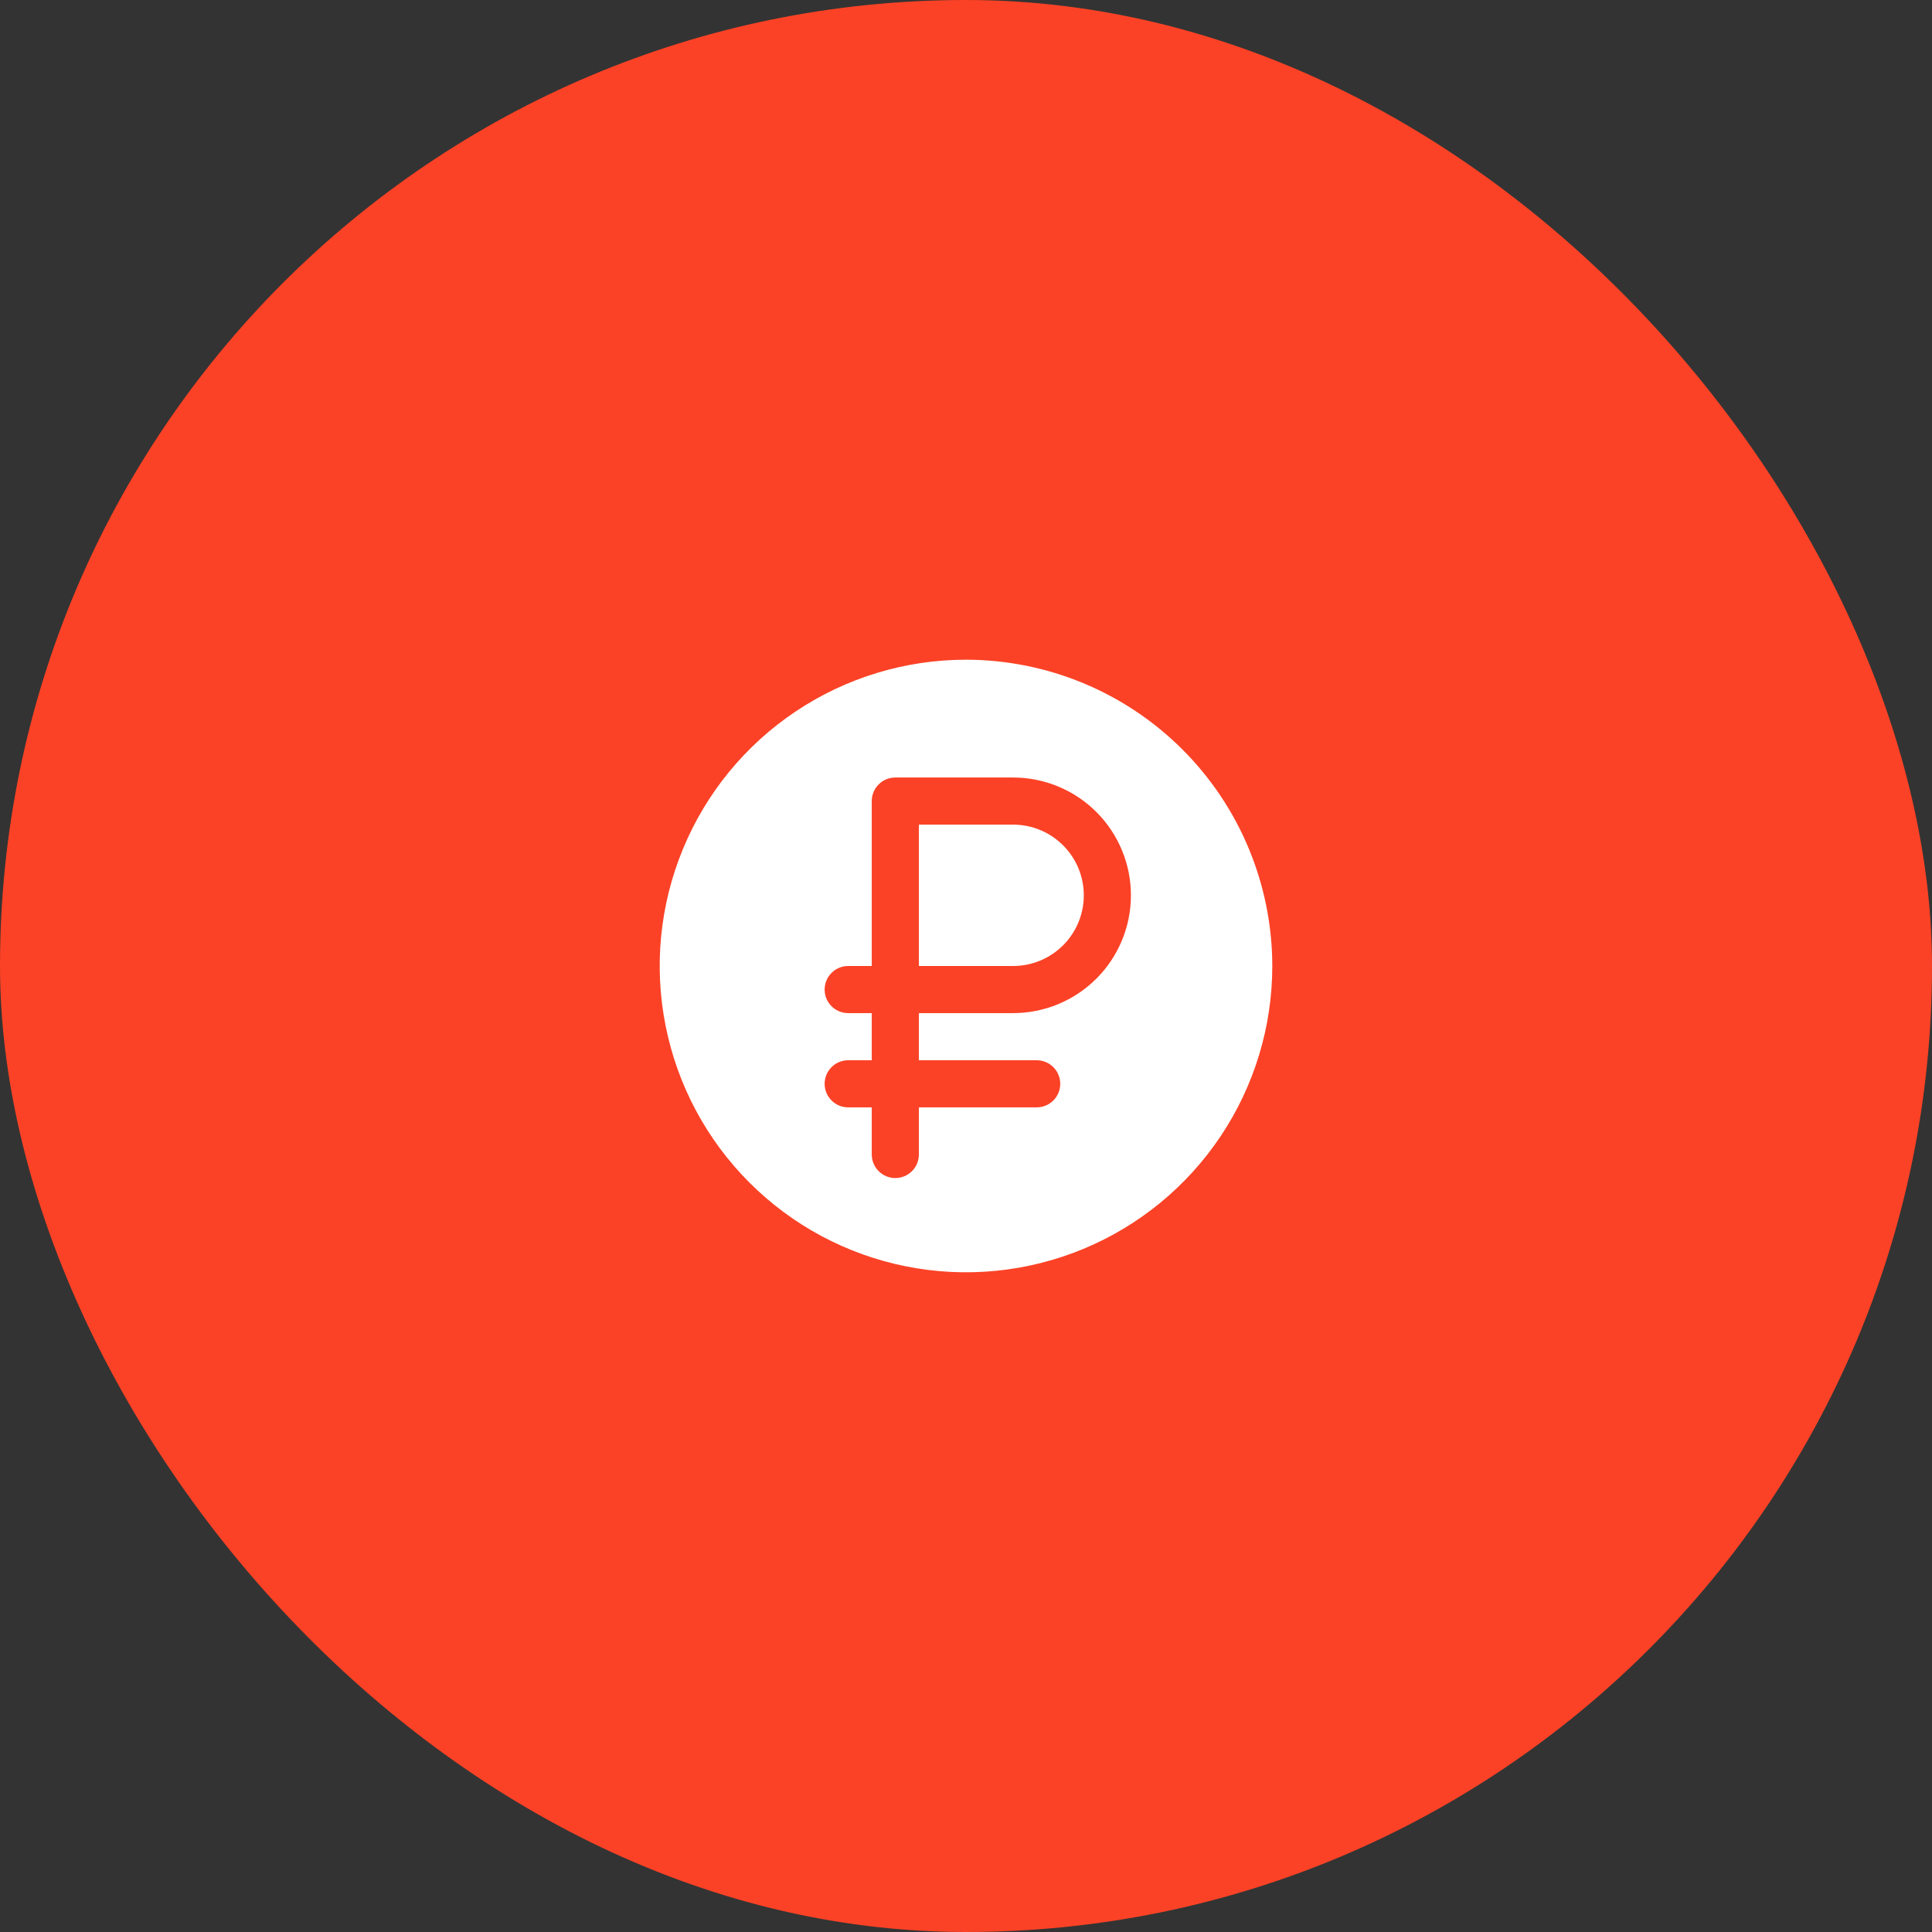
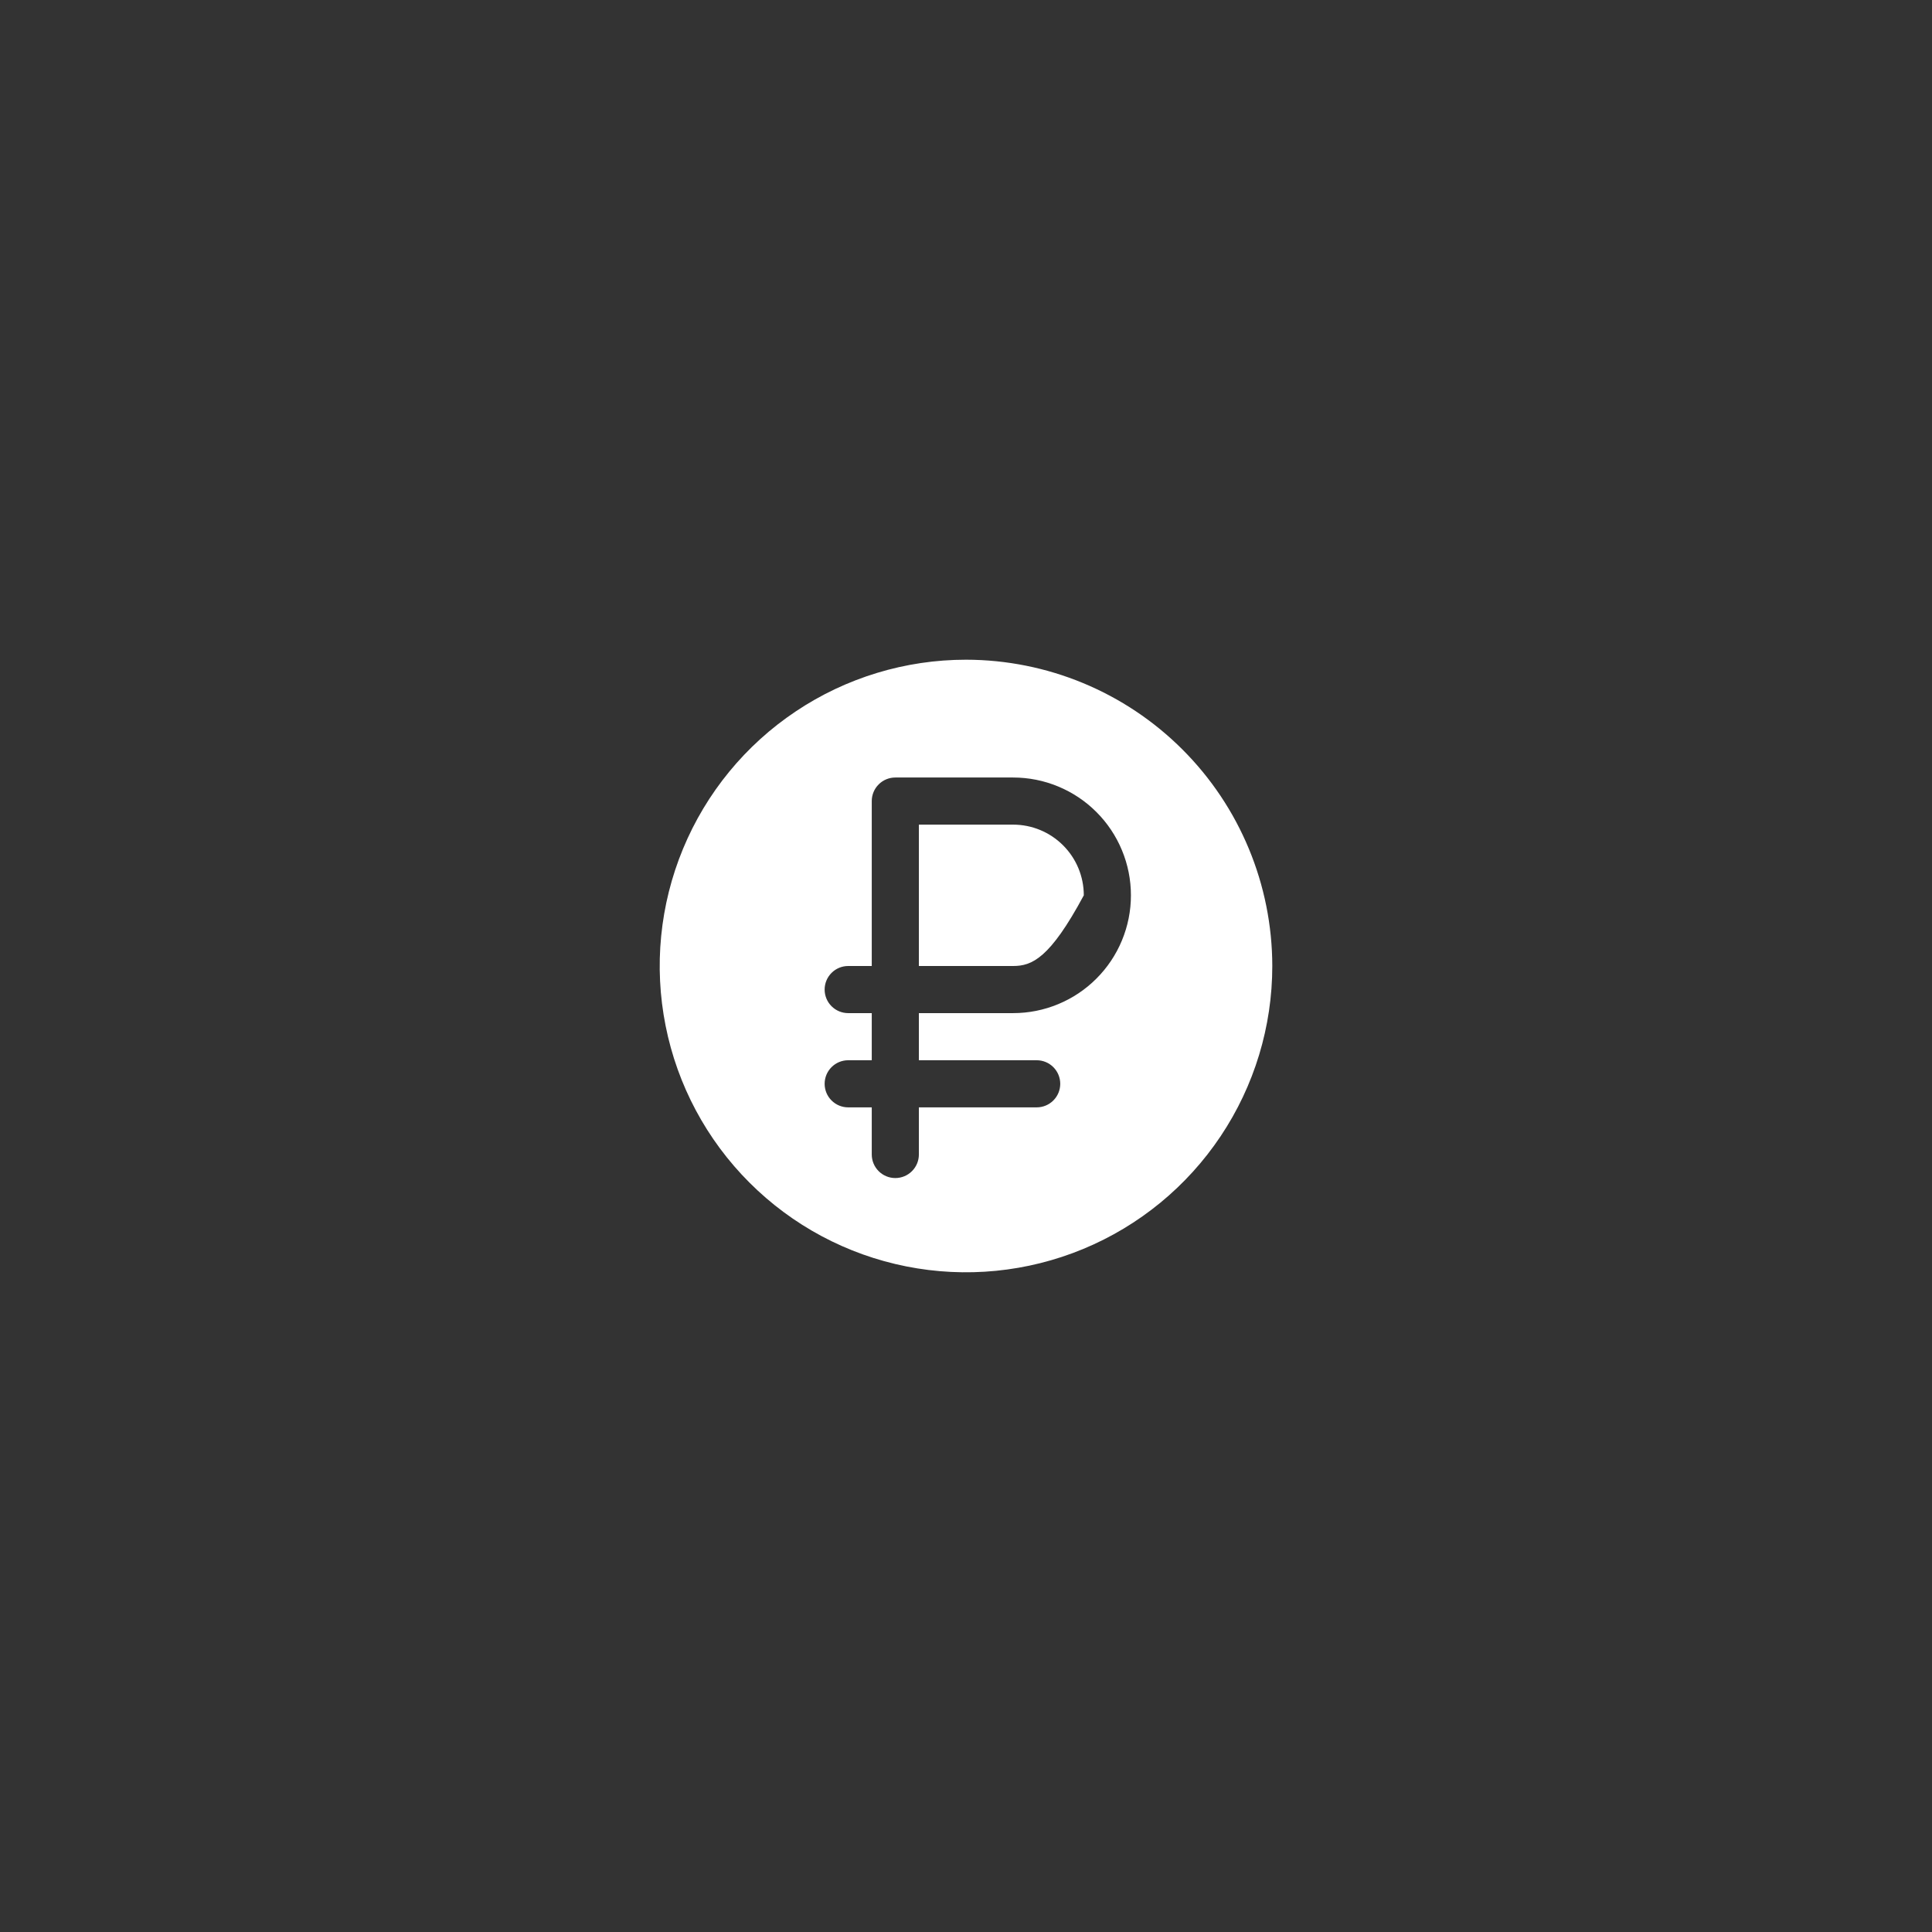
<svg xmlns="http://www.w3.org/2000/svg" width="82" height="82" viewBox="0 0 82 82" fill="none">
  <rect x="0" y="0" width="82" height="82" fill="#333333" stroke="none" />
-   <rect width="82" height="82" rx="41" fill="#FB4226" />
-   <path d="M46 38C46 38.796 45.684 39.559 45.121 40.121C44.559 40.684 43.796 41 43 41H39V35H43C43.796 35 44.559 35.316 45.121 35.879C45.684 36.441 46 37.204 46 38ZM54 41C54 43.571 53.238 46.085 51.809 48.222C50.381 50.36 48.35 52.026 45.975 53.01C43.599 53.994 40.986 54.252 38.464 53.75C35.942 53.249 33.626 52.011 31.808 50.192C29.989 48.374 28.751 46.058 28.25 43.536C27.748 41.014 28.006 38.401 28.99 36.025C29.974 33.65 31.64 31.619 33.778 30.191C35.915 28.762 38.429 28 41 28C44.447 28.004 47.751 29.374 50.188 31.812C52.626 34.249 53.996 37.553 54 41ZM48 38C48 37.343 47.871 36.693 47.619 36.087C47.368 35.48 47 34.929 46.535 34.465C46.071 34 45.52 33.632 44.913 33.381C44.307 33.129 43.657 33 43 33H38C37.735 33 37.48 33.105 37.293 33.293C37.105 33.48 37 33.735 37 34V41H36C35.735 41 35.48 41.105 35.293 41.293C35.105 41.48 35 41.735 35 42C35 42.265 35.105 42.52 35.293 42.707C35.48 42.895 35.735 43 36 43H37V45H36C35.735 45 35.48 45.105 35.293 45.293C35.105 45.48 35 45.735 35 46C35 46.265 35.105 46.52 35.293 46.707C35.48 46.895 35.735 47 36 47H37V49C37 49.265 37.105 49.52 37.293 49.707C37.48 49.895 37.735 50 38 50C38.265 50 38.52 49.895 38.707 49.707C38.895 49.52 39 49.265 39 49V47H44C44.265 47 44.52 46.895 44.707 46.707C44.895 46.52 45 46.265 45 46C45 45.735 44.895 45.48 44.707 45.293C44.52 45.105 44.265 45 44 45H39V43H43C43.657 43 44.307 42.871 44.913 42.619C45.52 42.368 46.071 42 46.535 41.535C47 41.071 47.368 40.52 47.619 39.913C47.871 39.307 48 38.657 48 38Z" fill="white" />
+   <path d="M46 38C44.559 40.684 43.796 41 43 41H39V35H43C43.796 35 44.559 35.316 45.121 35.879C45.684 36.441 46 37.204 46 38ZM54 41C54 43.571 53.238 46.085 51.809 48.222C50.381 50.36 48.35 52.026 45.975 53.01C43.599 53.994 40.986 54.252 38.464 53.75C35.942 53.249 33.626 52.011 31.808 50.192C29.989 48.374 28.751 46.058 28.25 43.536C27.748 41.014 28.006 38.401 28.99 36.025C29.974 33.65 31.64 31.619 33.778 30.191C35.915 28.762 38.429 28 41 28C44.447 28.004 47.751 29.374 50.188 31.812C52.626 34.249 53.996 37.553 54 41ZM48 38C48 37.343 47.871 36.693 47.619 36.087C47.368 35.48 47 34.929 46.535 34.465C46.071 34 45.52 33.632 44.913 33.381C44.307 33.129 43.657 33 43 33H38C37.735 33 37.48 33.105 37.293 33.293C37.105 33.48 37 33.735 37 34V41H36C35.735 41 35.48 41.105 35.293 41.293C35.105 41.48 35 41.735 35 42C35 42.265 35.105 42.52 35.293 42.707C35.48 42.895 35.735 43 36 43H37V45H36C35.735 45 35.48 45.105 35.293 45.293C35.105 45.48 35 45.735 35 46C35 46.265 35.105 46.52 35.293 46.707C35.48 46.895 35.735 47 36 47H37V49C37 49.265 37.105 49.52 37.293 49.707C37.48 49.895 37.735 50 38 50C38.265 50 38.52 49.895 38.707 49.707C38.895 49.52 39 49.265 39 49V47H44C44.265 47 44.52 46.895 44.707 46.707C44.895 46.52 45 46.265 45 46C45 45.735 44.895 45.48 44.707 45.293C44.52 45.105 44.265 45 44 45H39V43H43C43.657 43 44.307 42.871 44.913 42.619C45.52 42.368 46.071 42 46.535 41.535C47 41.071 47.368 40.52 47.619 39.913C47.871 39.307 48 38.657 48 38Z" fill="white" />
</svg>